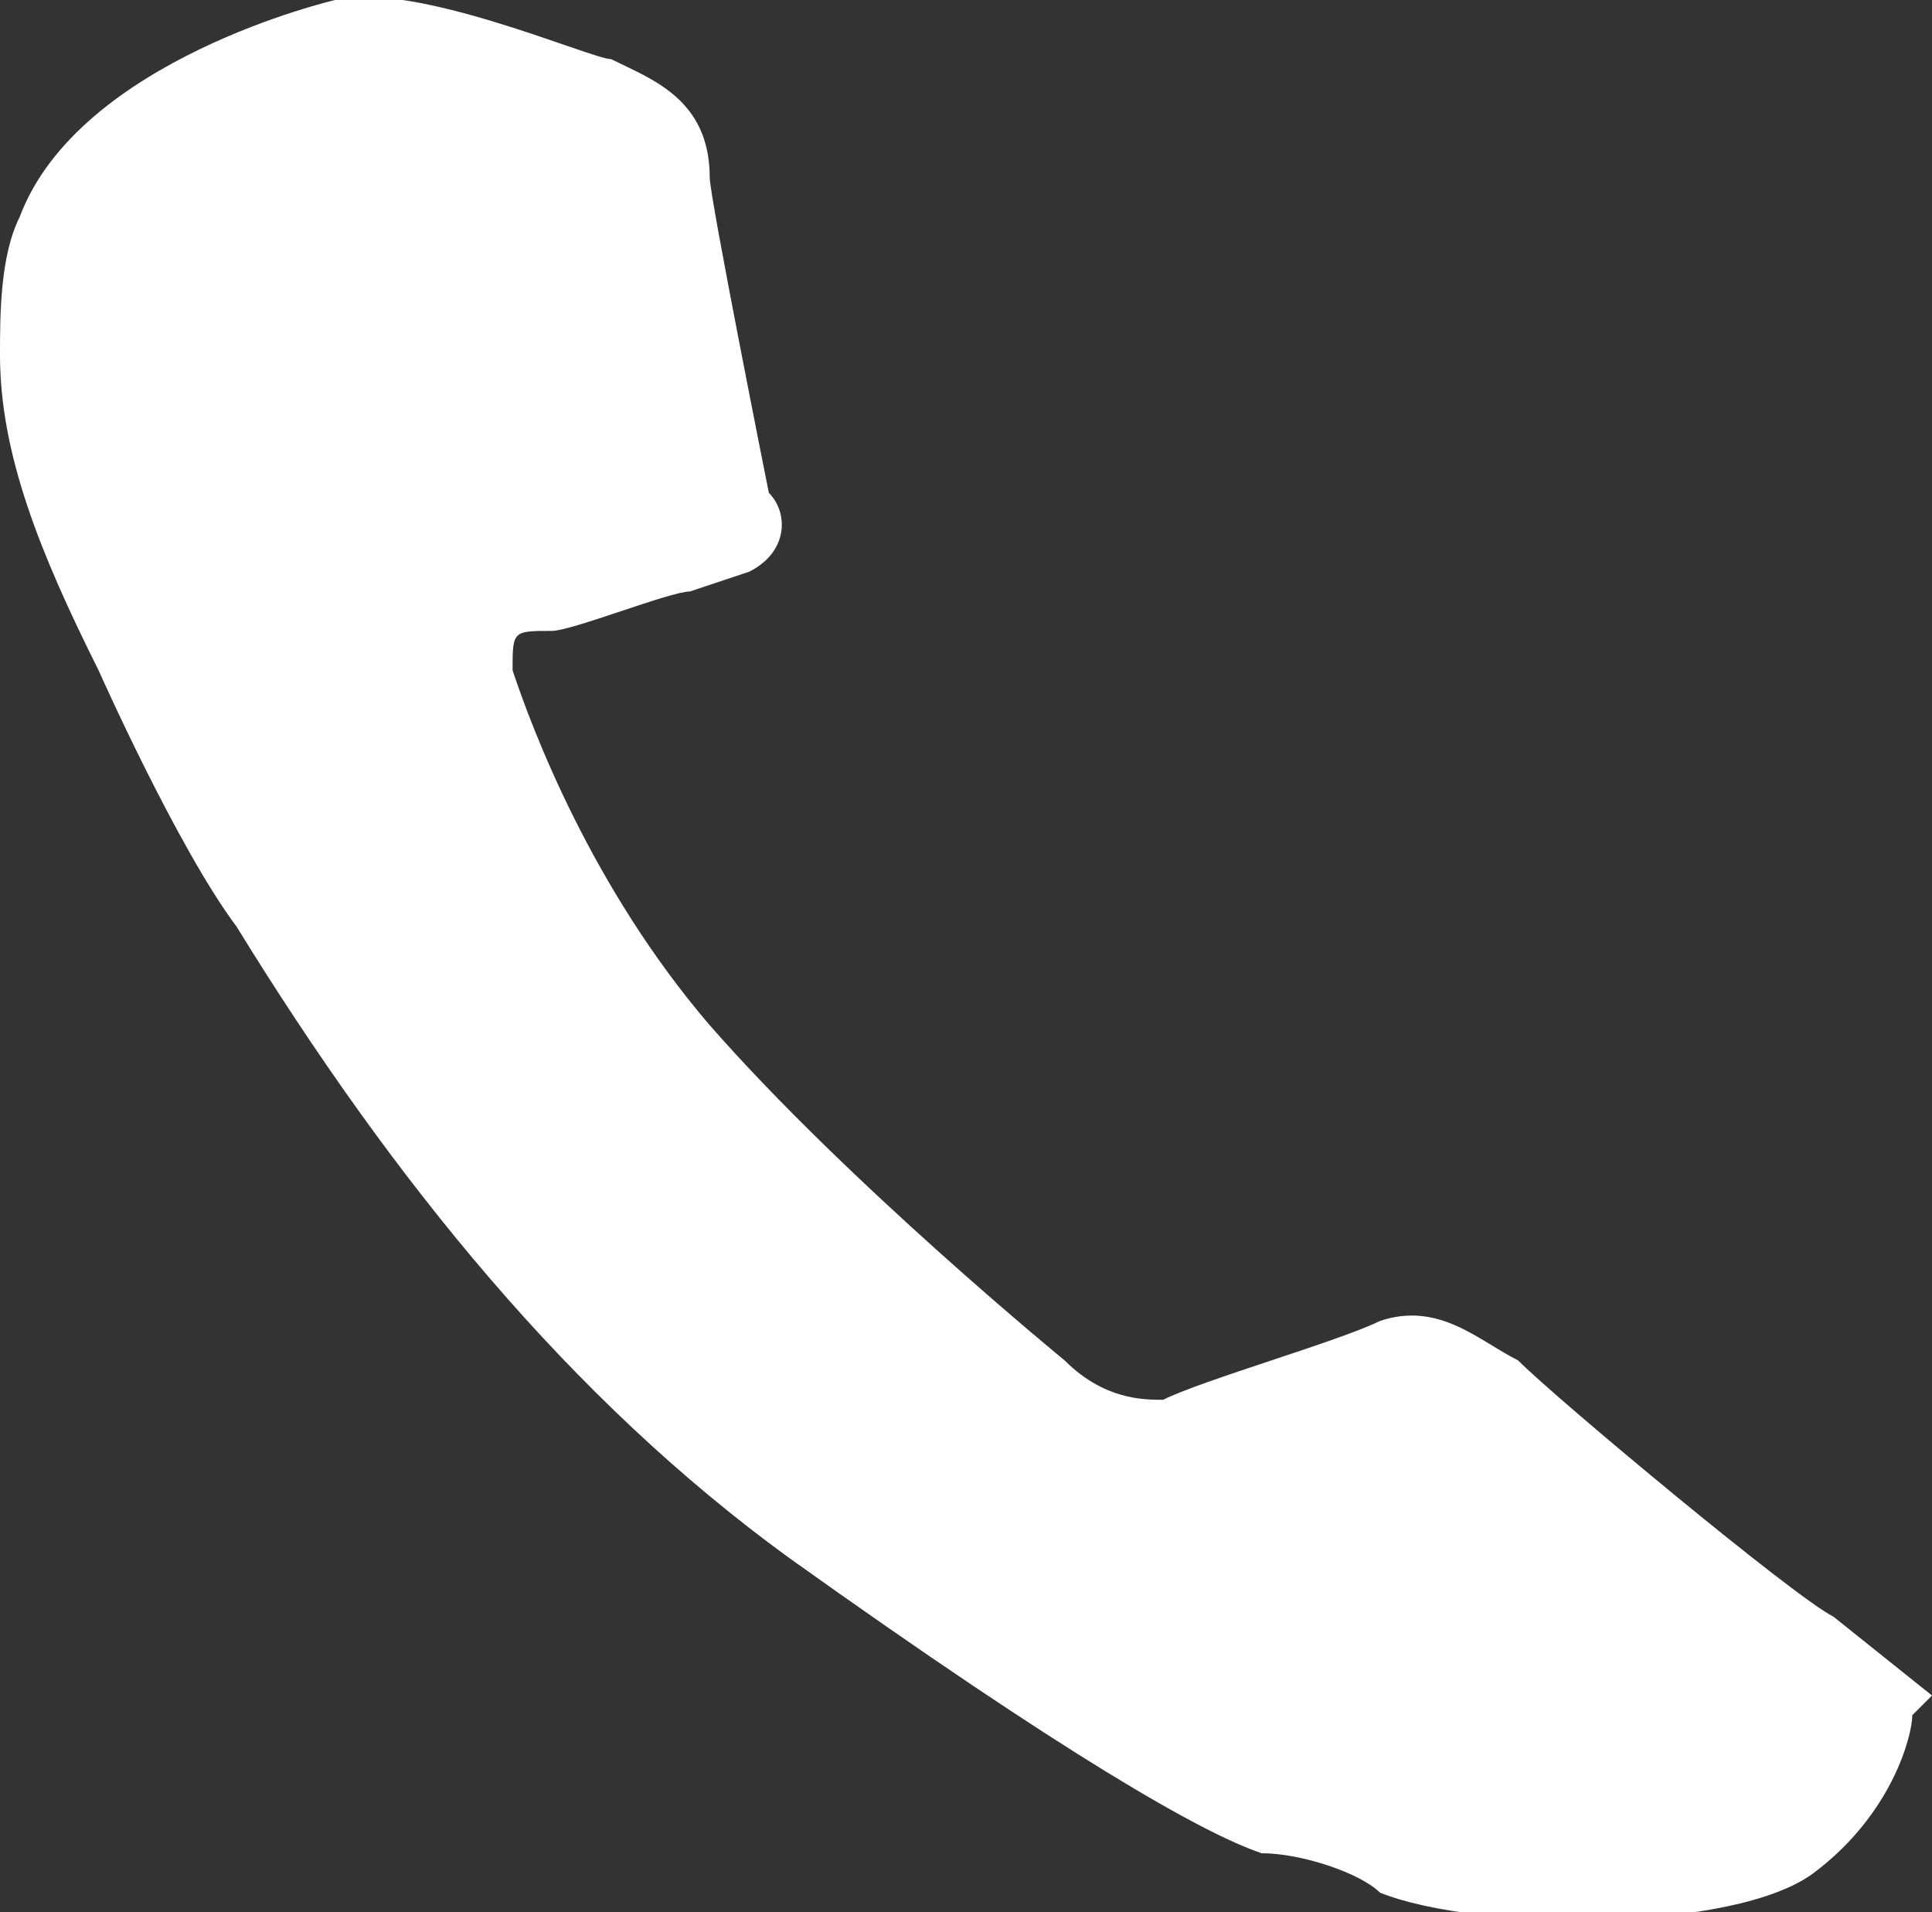
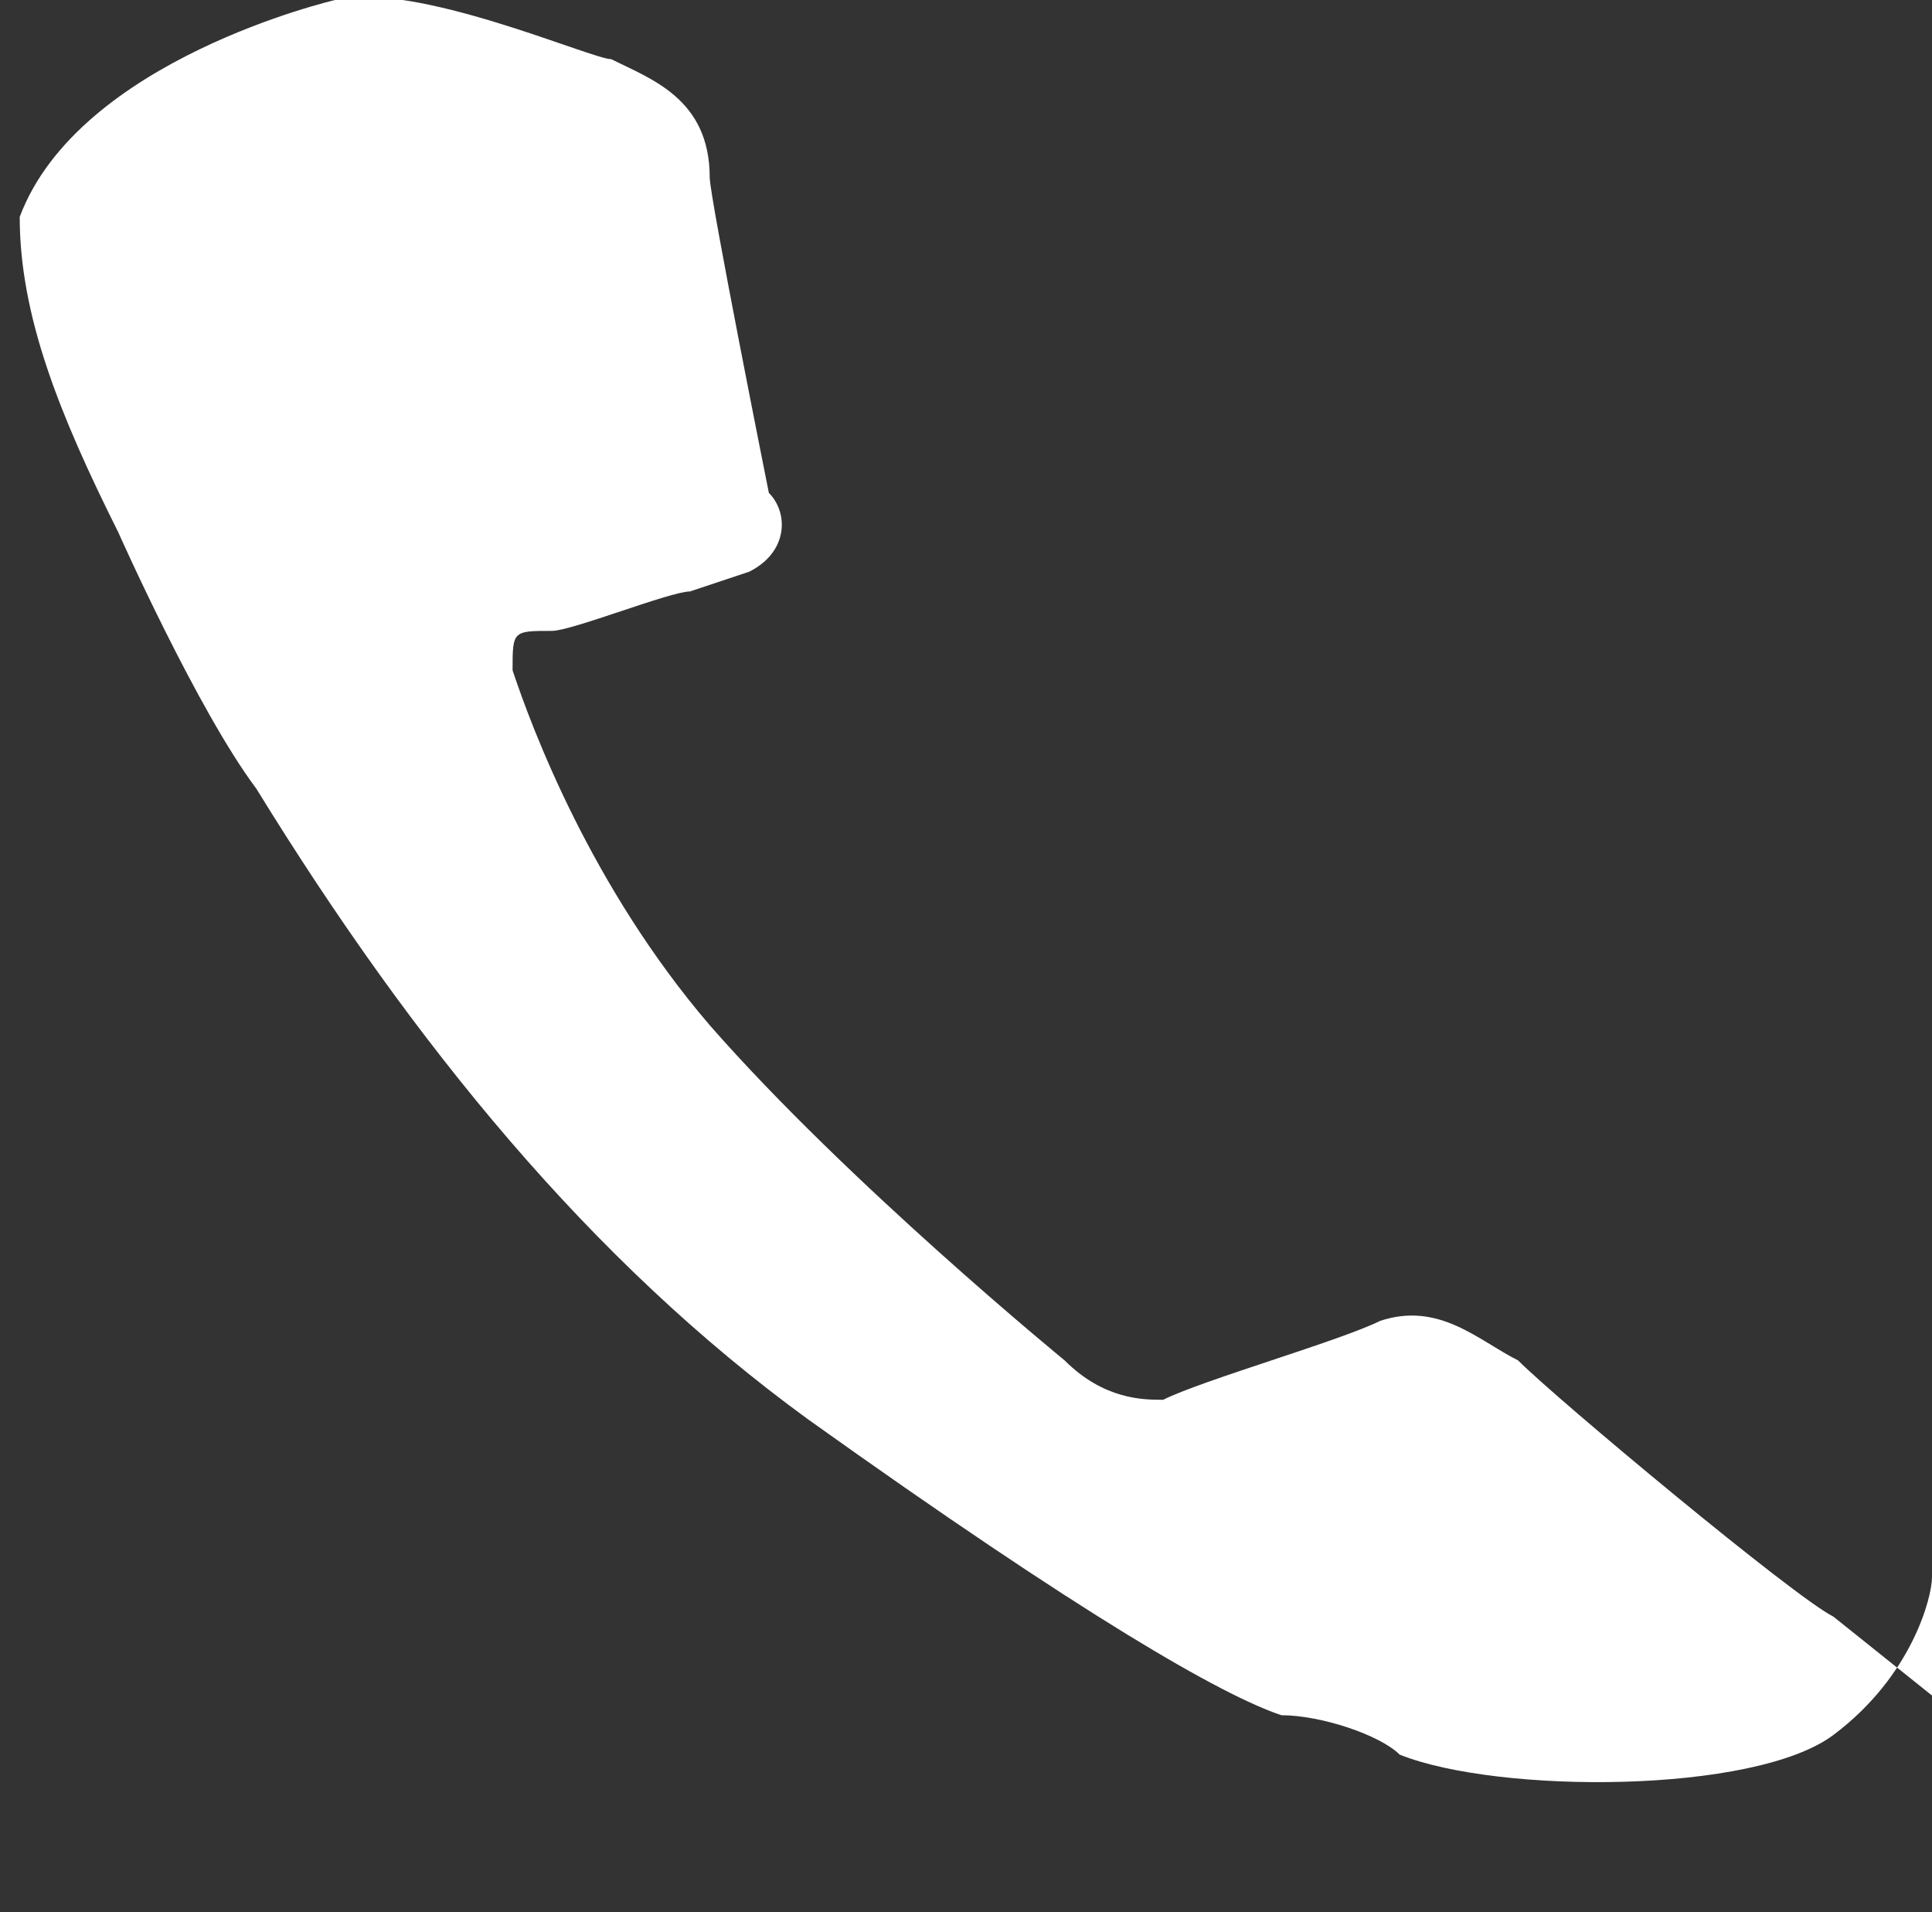
<svg xmlns="http://www.w3.org/2000/svg" id="Layer_2" data-name="Layer 2" viewBox="0 0 .98 .97">
  <rect x="0" y="0" width=".98" height=".97" fill="#333333" stroke="none" />
  <defs>
    <style>      .cls-1 {        fill: #fff;        stroke-width: 0px;      }    </style>
  </defs>
  <g id="Layer_1-2" data-name="Layer 1">
-     <path class="cls-1" d="M.98.86s-.05-.04-.05-.04c-.02-.01-.14-.11-.16-.13-.02-.01-.04-.03-.07-.02-.02.01-.09.03-.11.04-.01,0-.03,0-.05-.02,0,0-.11-.09-.18-.17-.06-.07-.09-.15-.1-.18,0-.02,0-.02.02-.02.01,0,.06-.02.07-.02,0,0,.03-.01.03-.01.02-.01.02-.03.01-.04,0,0-.03-.15-.03-.16,0-.04-.03-.05-.05-.06-.01,0-.1-.04-.14-.03h0S.04.03.01.11C0,.13,0,.16,0,.18c0,.05.02.1.05.16,0,0,.04.09.07.13.08.13.17.24.28.32.14.1.21.14.24.15.02,0,.05.01.06.02.05.02.18.02.22-.01.04-.03.05-.07.05-.08Z" />
+     <path class="cls-1" d="M.98.86s-.05-.04-.05-.04c-.02-.01-.14-.11-.16-.13-.02-.01-.04-.03-.07-.02-.02.01-.09.03-.11.04-.01,0-.03,0-.05-.02,0,0-.11-.09-.18-.17-.06-.07-.09-.15-.1-.18,0-.02,0-.02.02-.02.01,0,.06-.02.07-.02,0,0,.03-.01.03-.01.02-.01.02-.03.01-.04,0,0-.03-.15-.03-.16,0-.04-.03-.05-.05-.06-.01,0-.1-.04-.14-.03h0S.04.03.01.11c0,.05.02.1.05.16,0,0,.04.09.07.13.08.13.17.24.28.32.14.1.21.14.24.15.02,0,.05.01.06.02.05.02.18.02.22-.01.04-.03.05-.07.05-.08Z" />
  </g>
</svg>